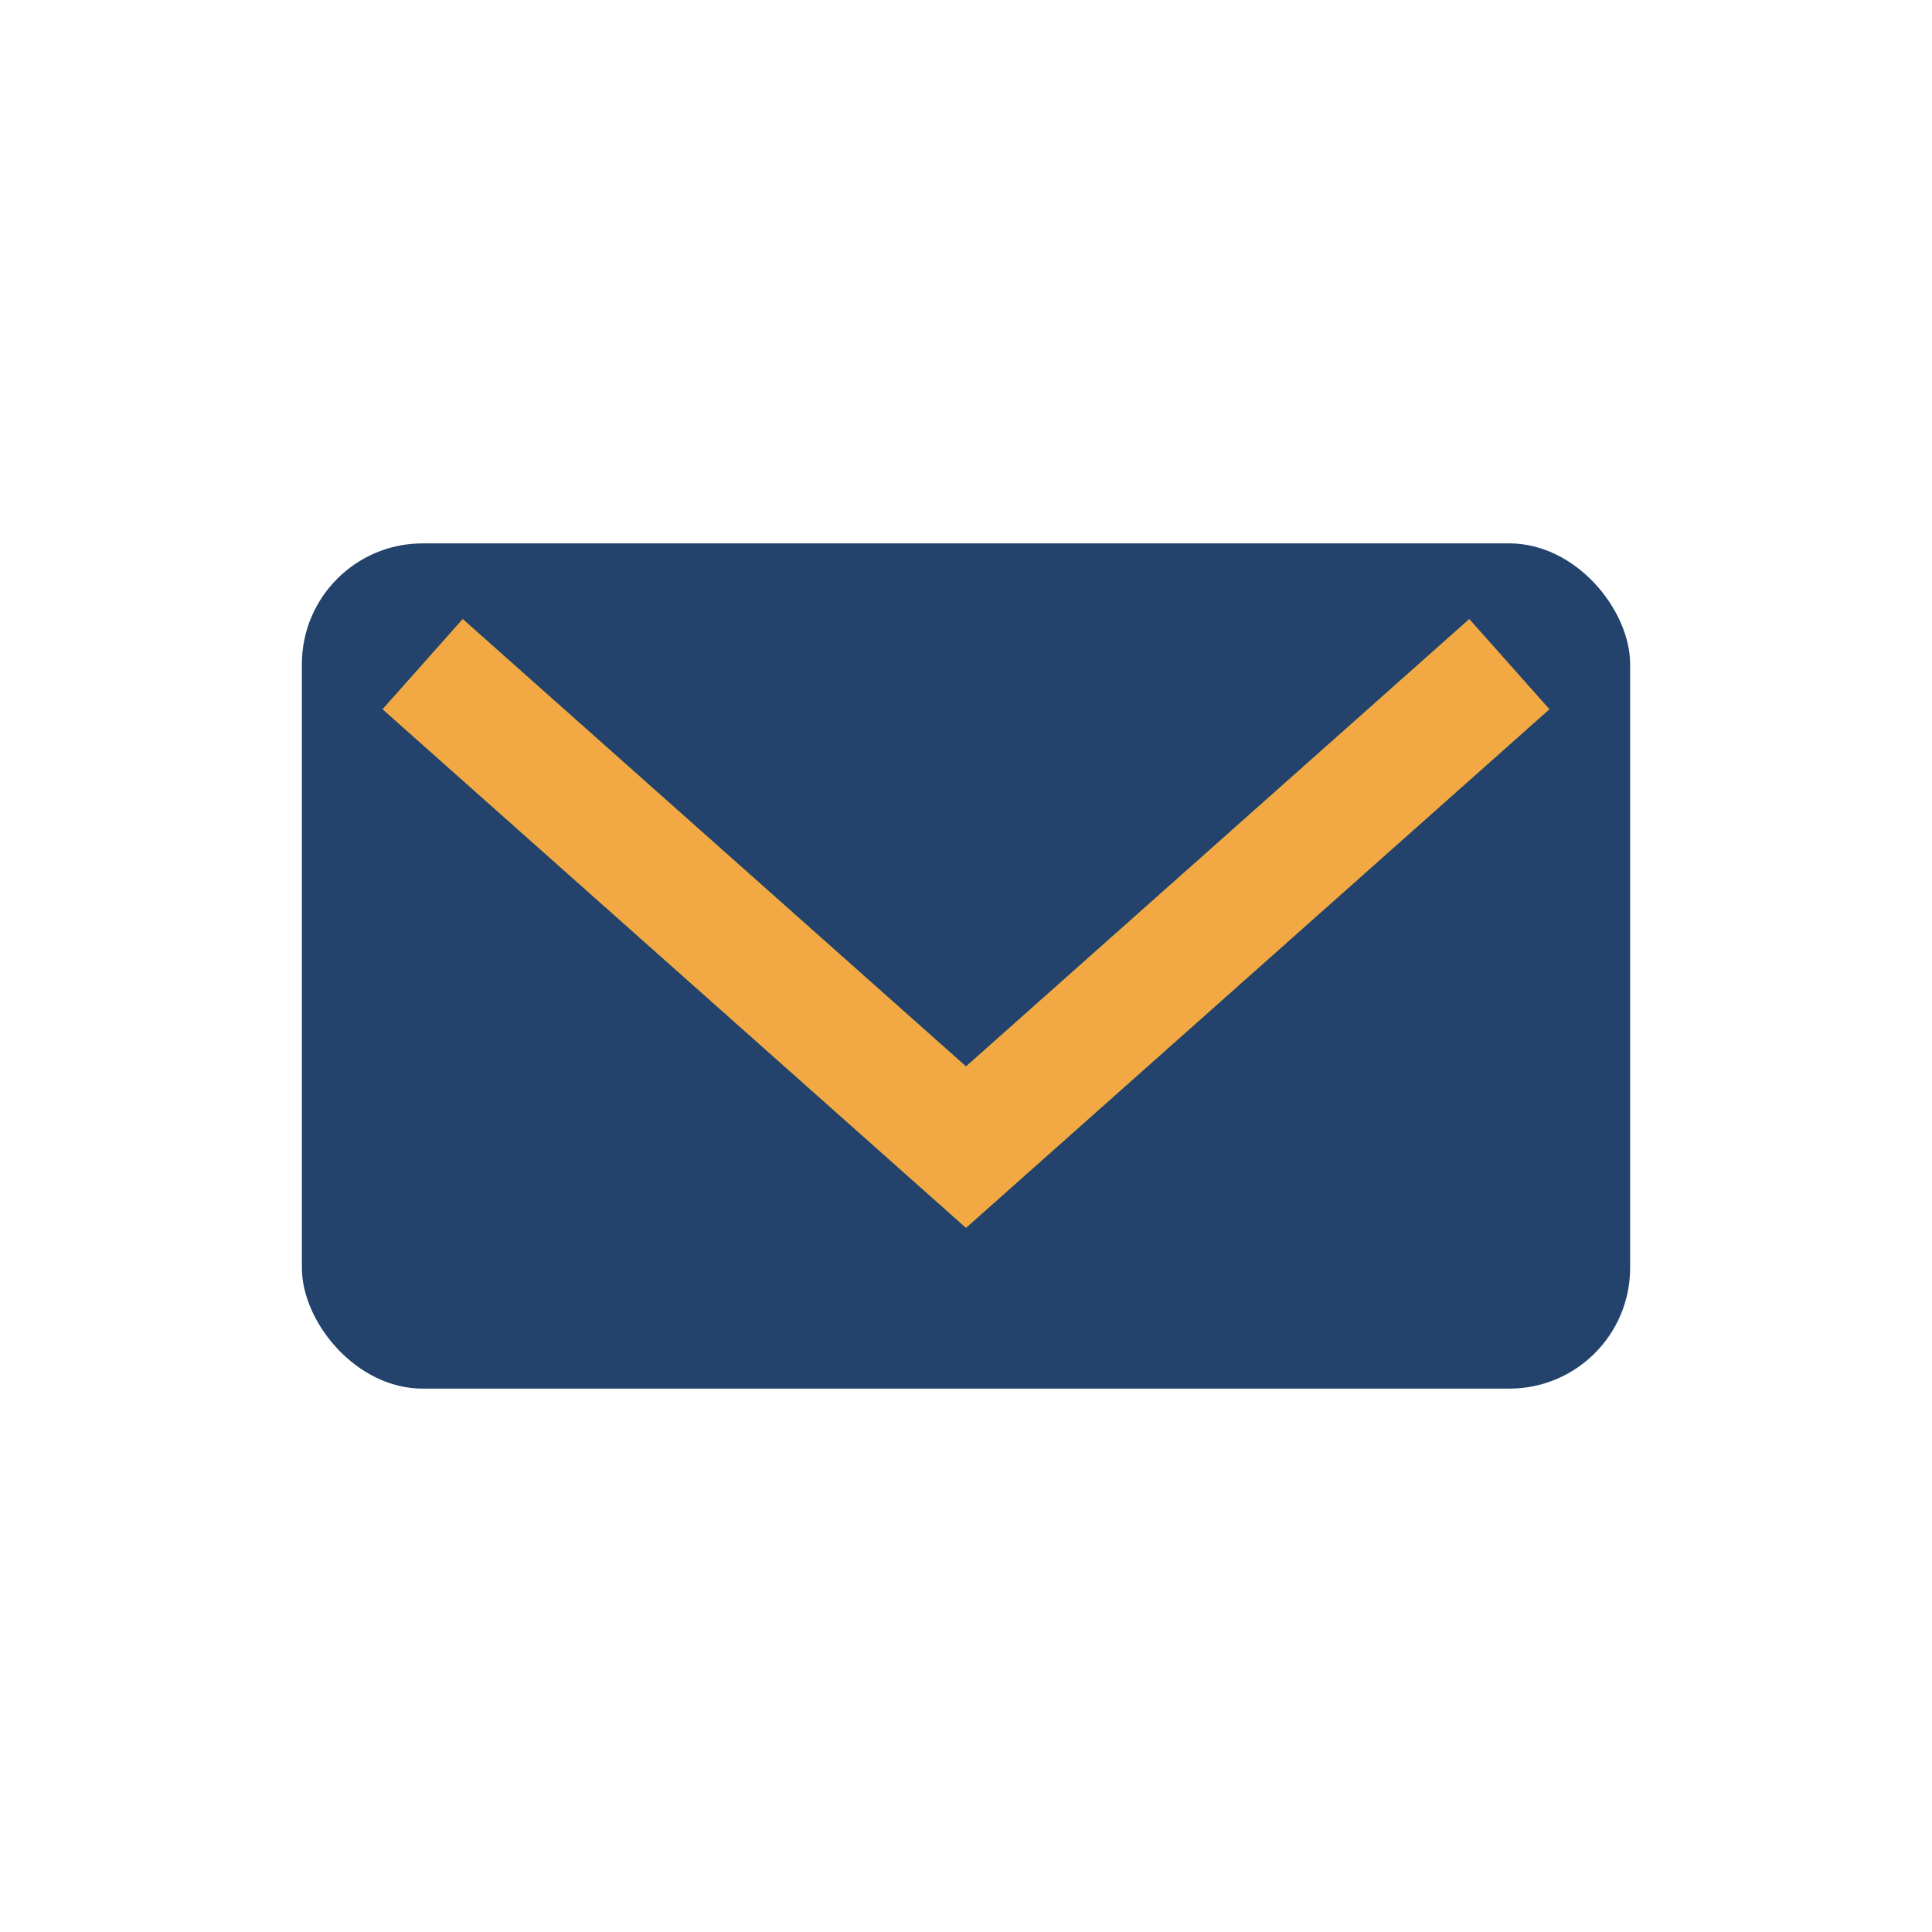
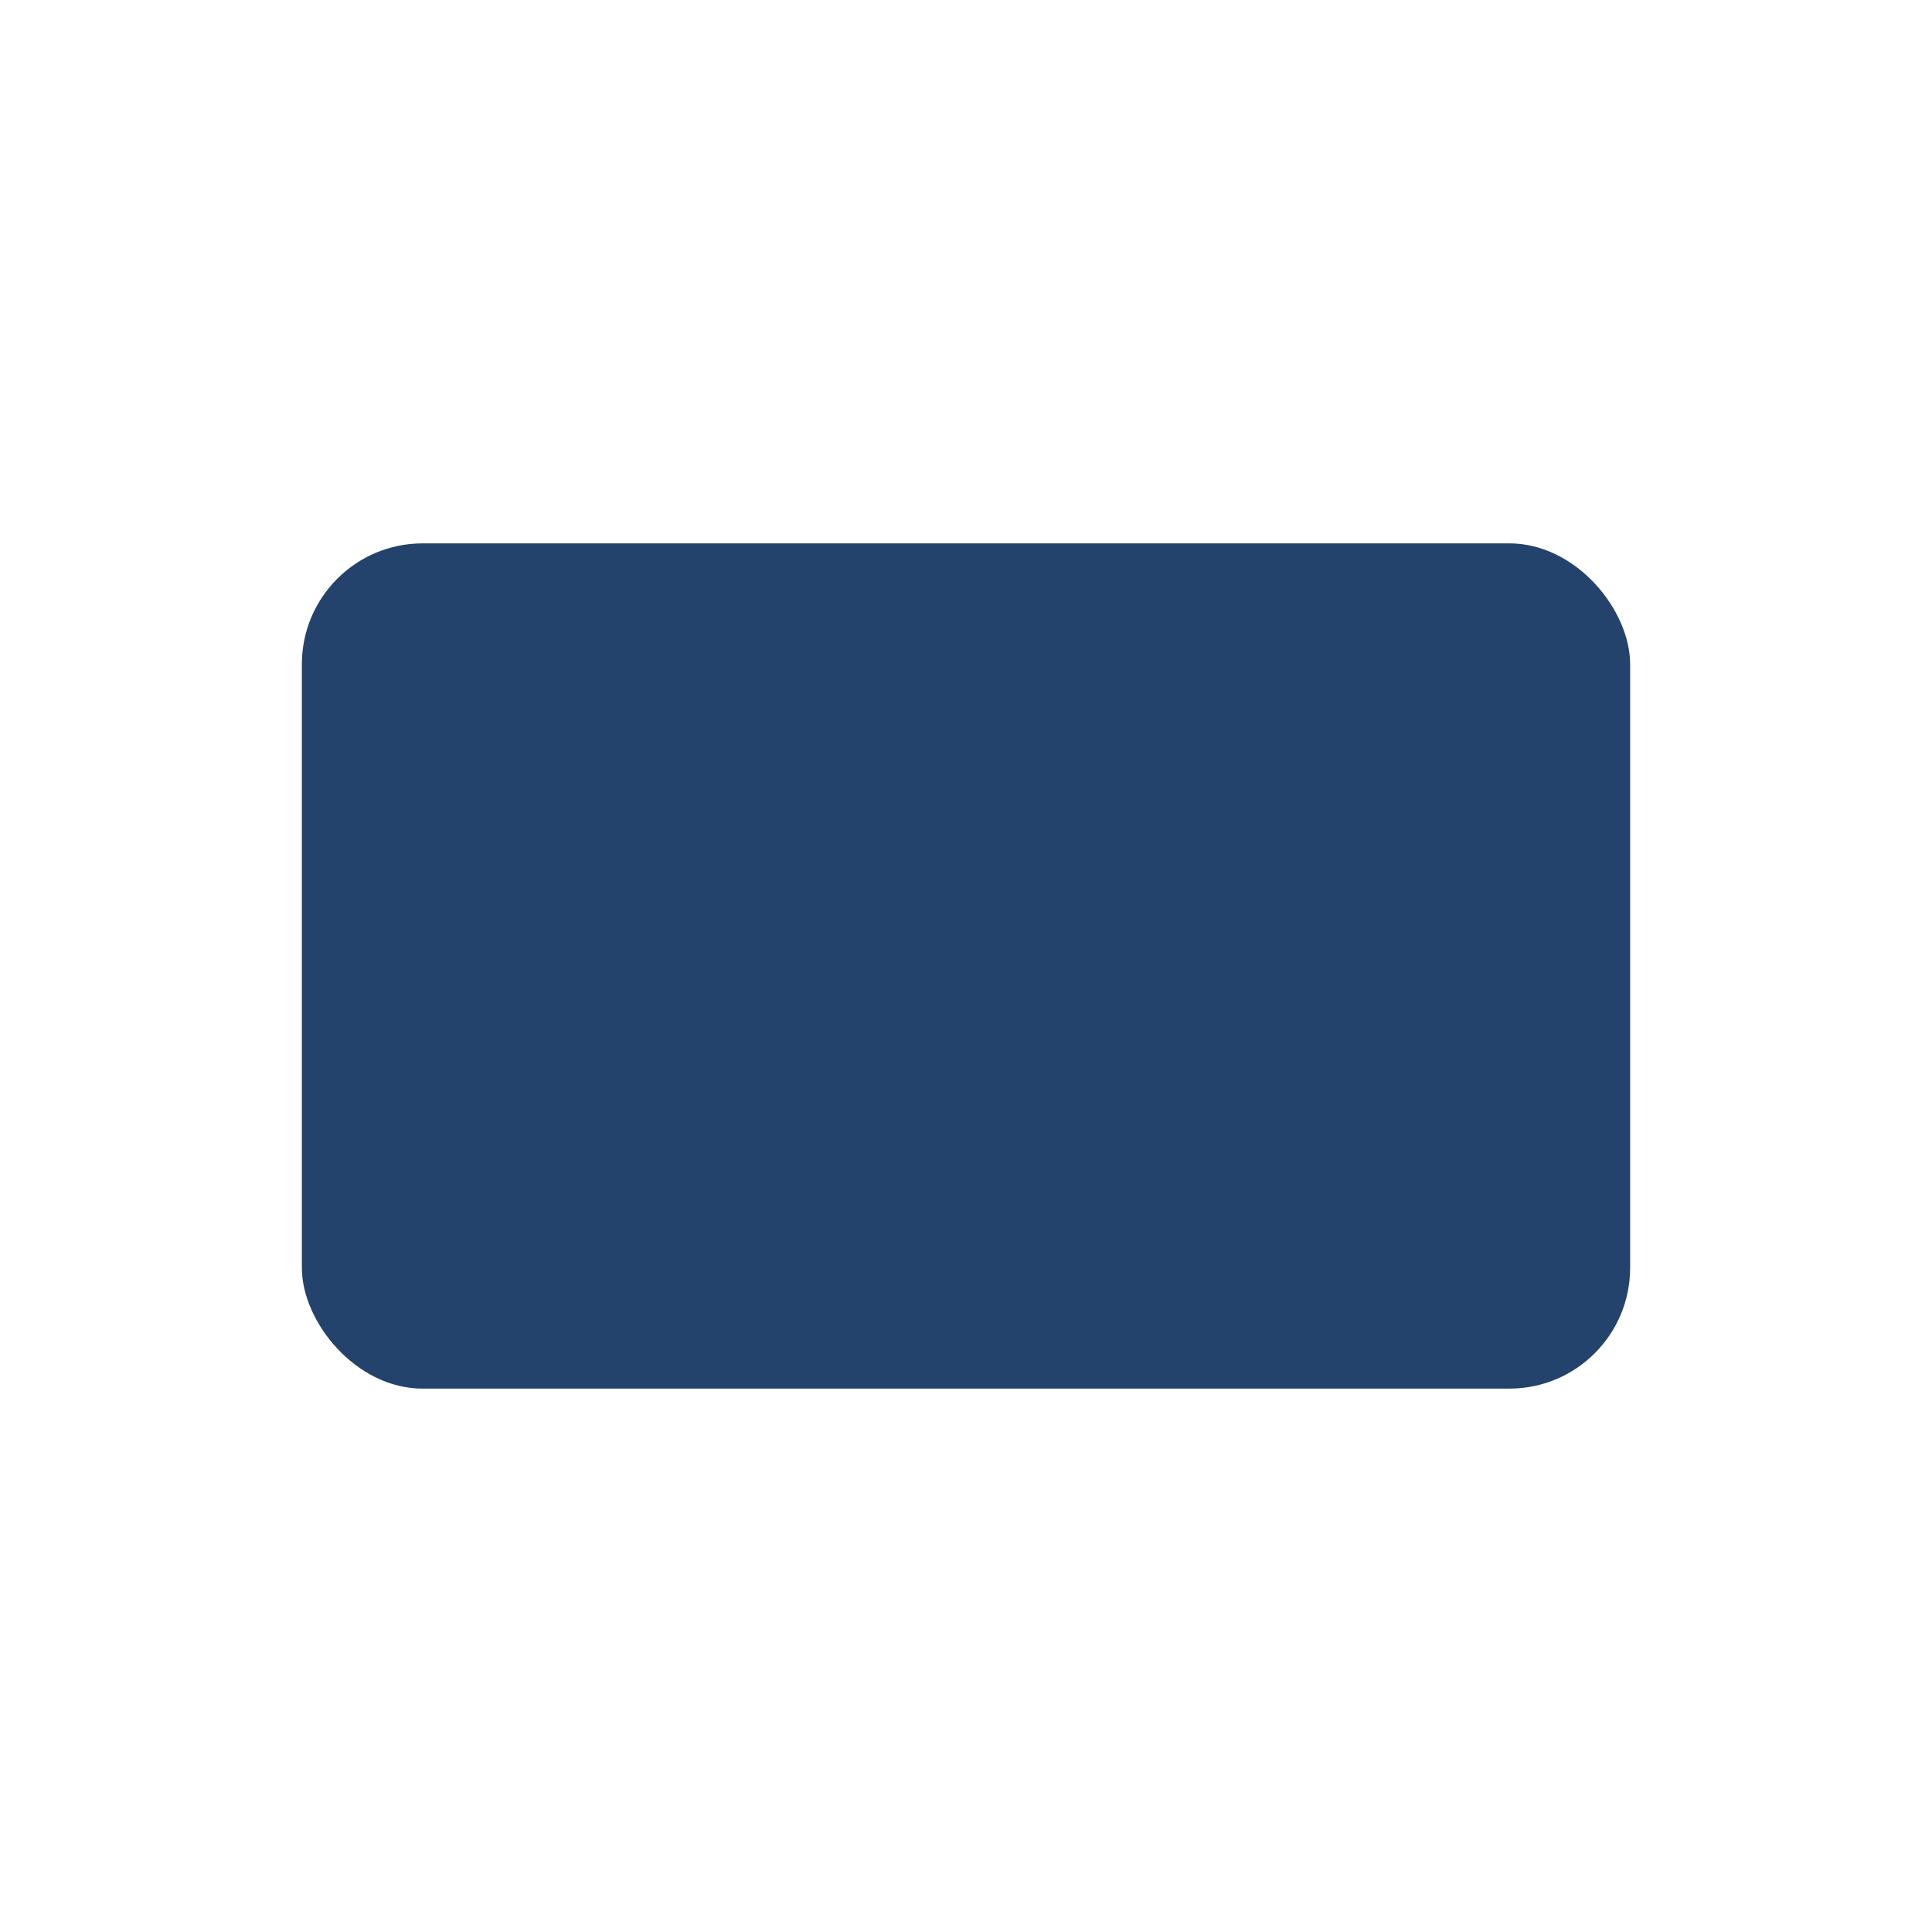
<svg xmlns="http://www.w3.org/2000/svg" width="32" height="32" viewBox="0 0 32 32">
  <rect x="5" y="9" width="22" height="14" rx="2" fill="#23436C" />
-   <polyline points="7,11 16,19 25,11" fill="none" stroke="#F2A944" stroke-width="2" />
</svg>